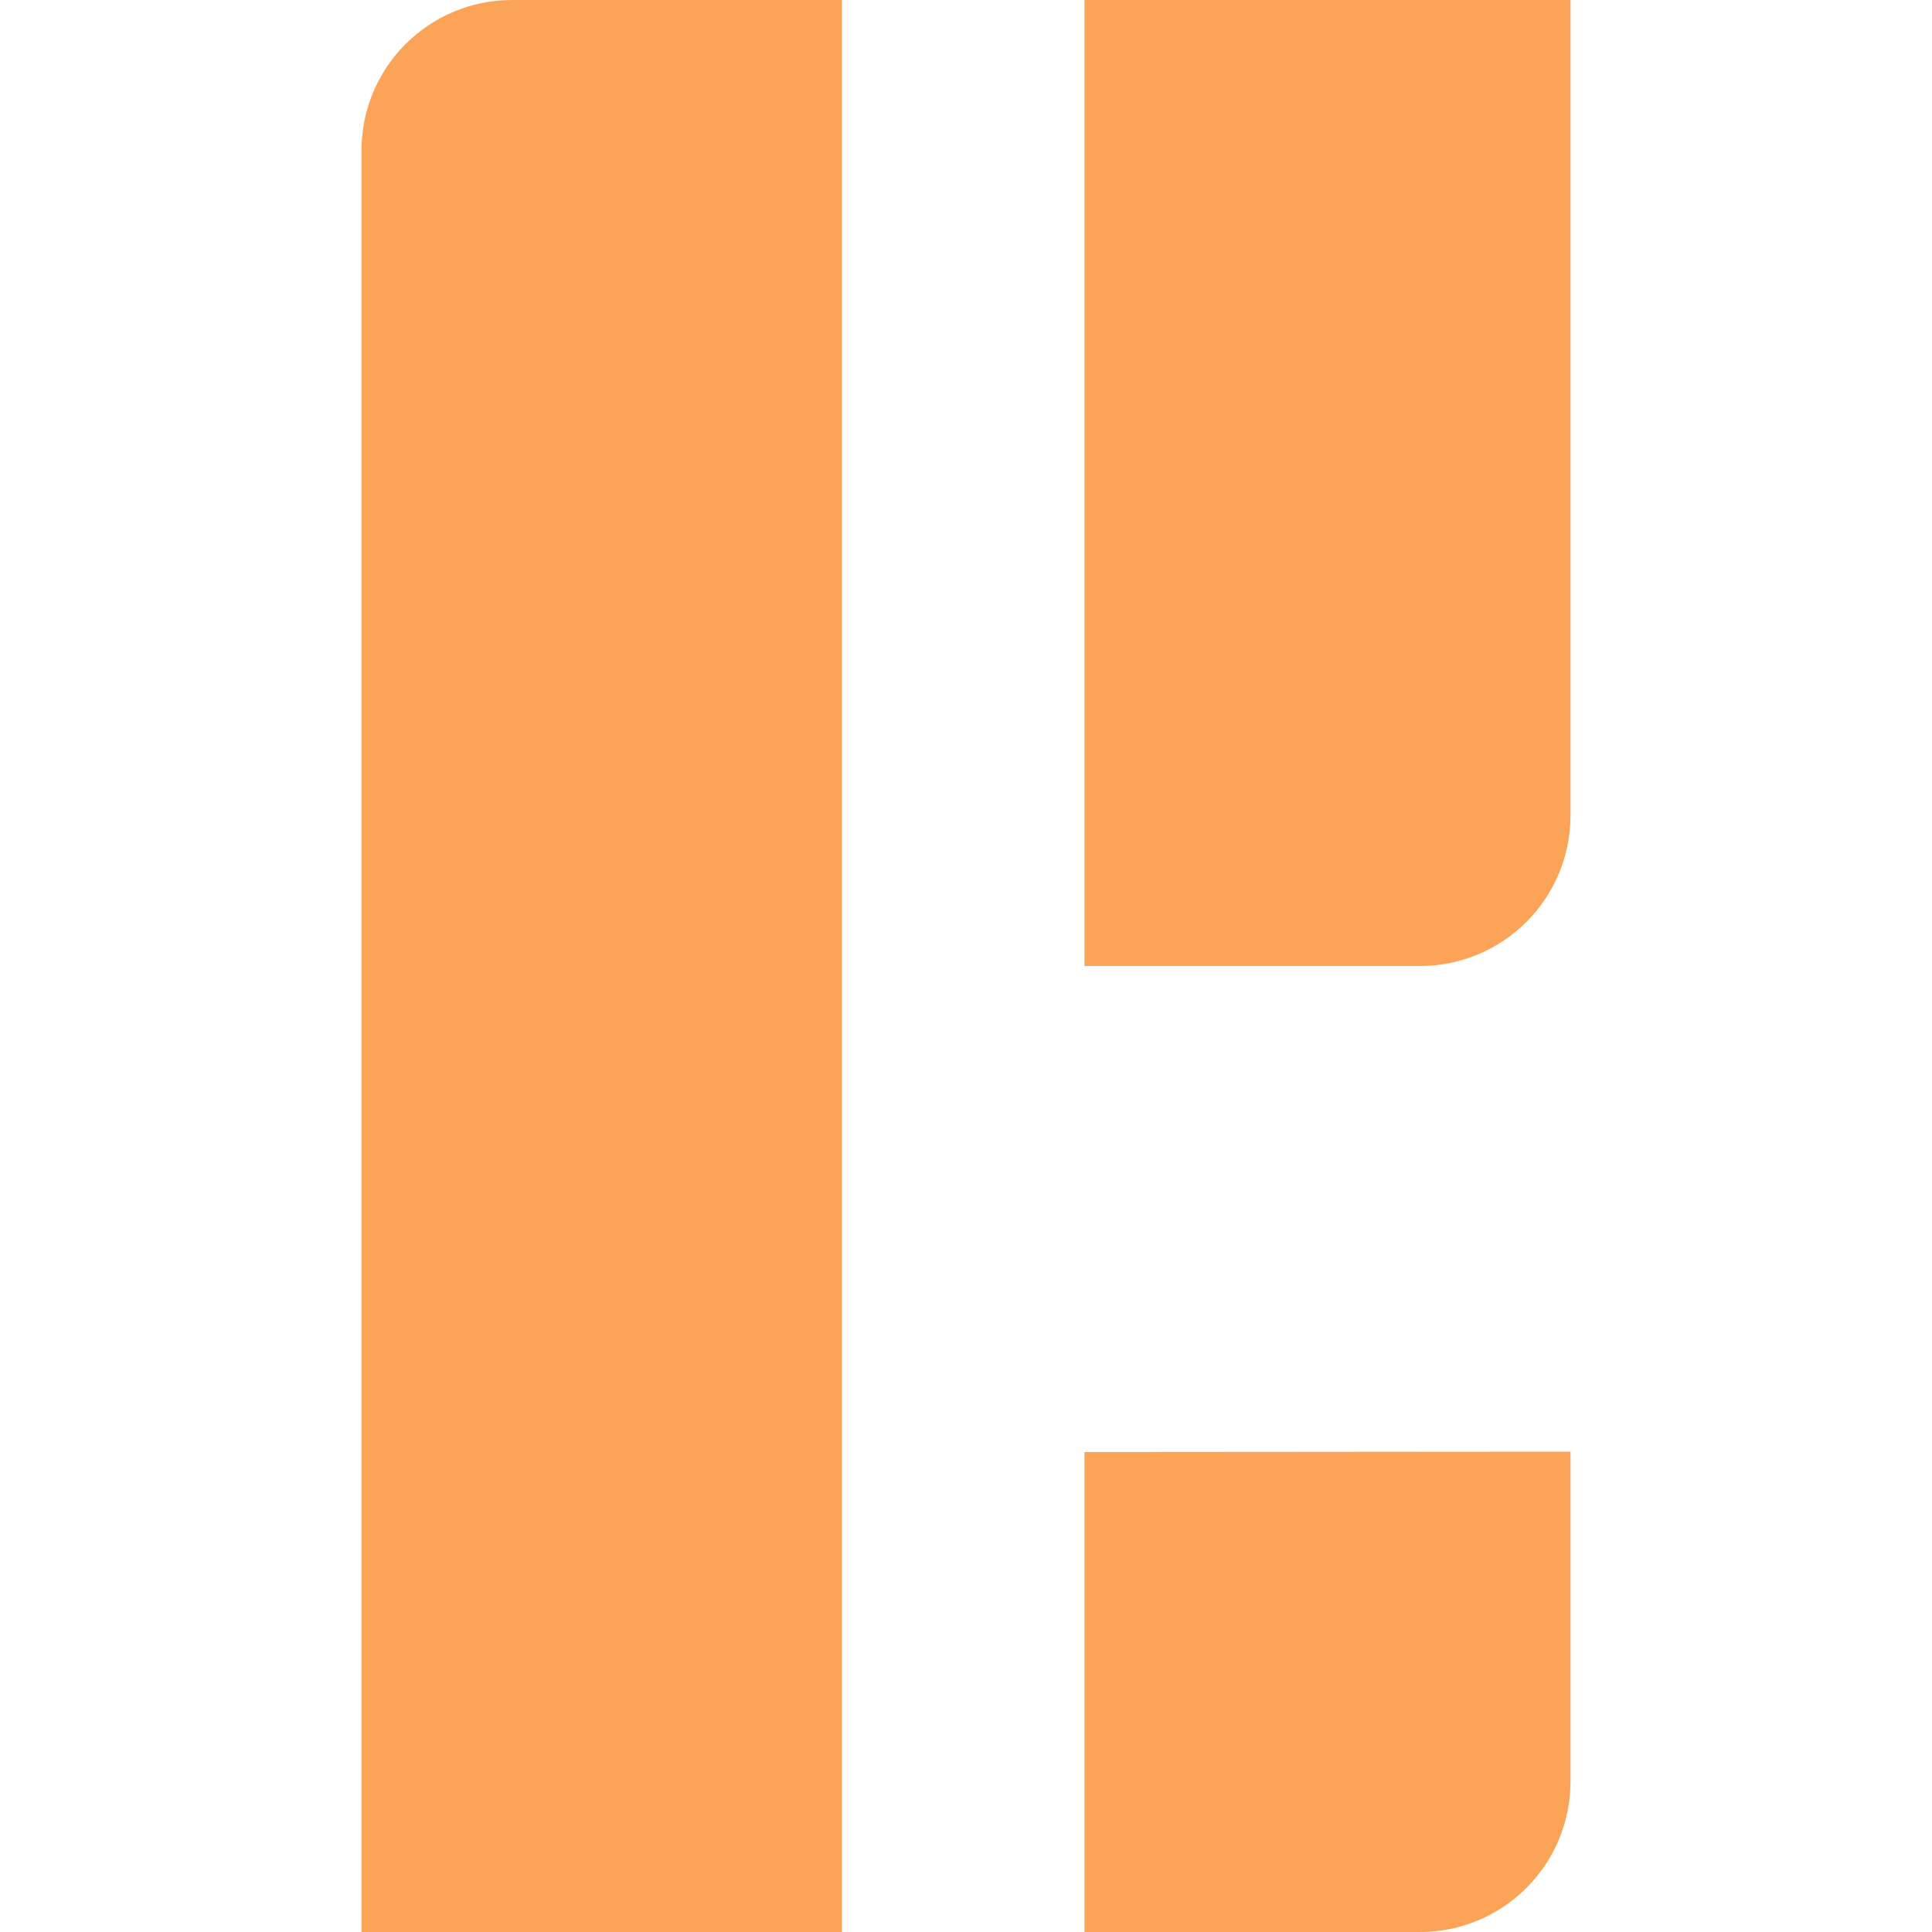
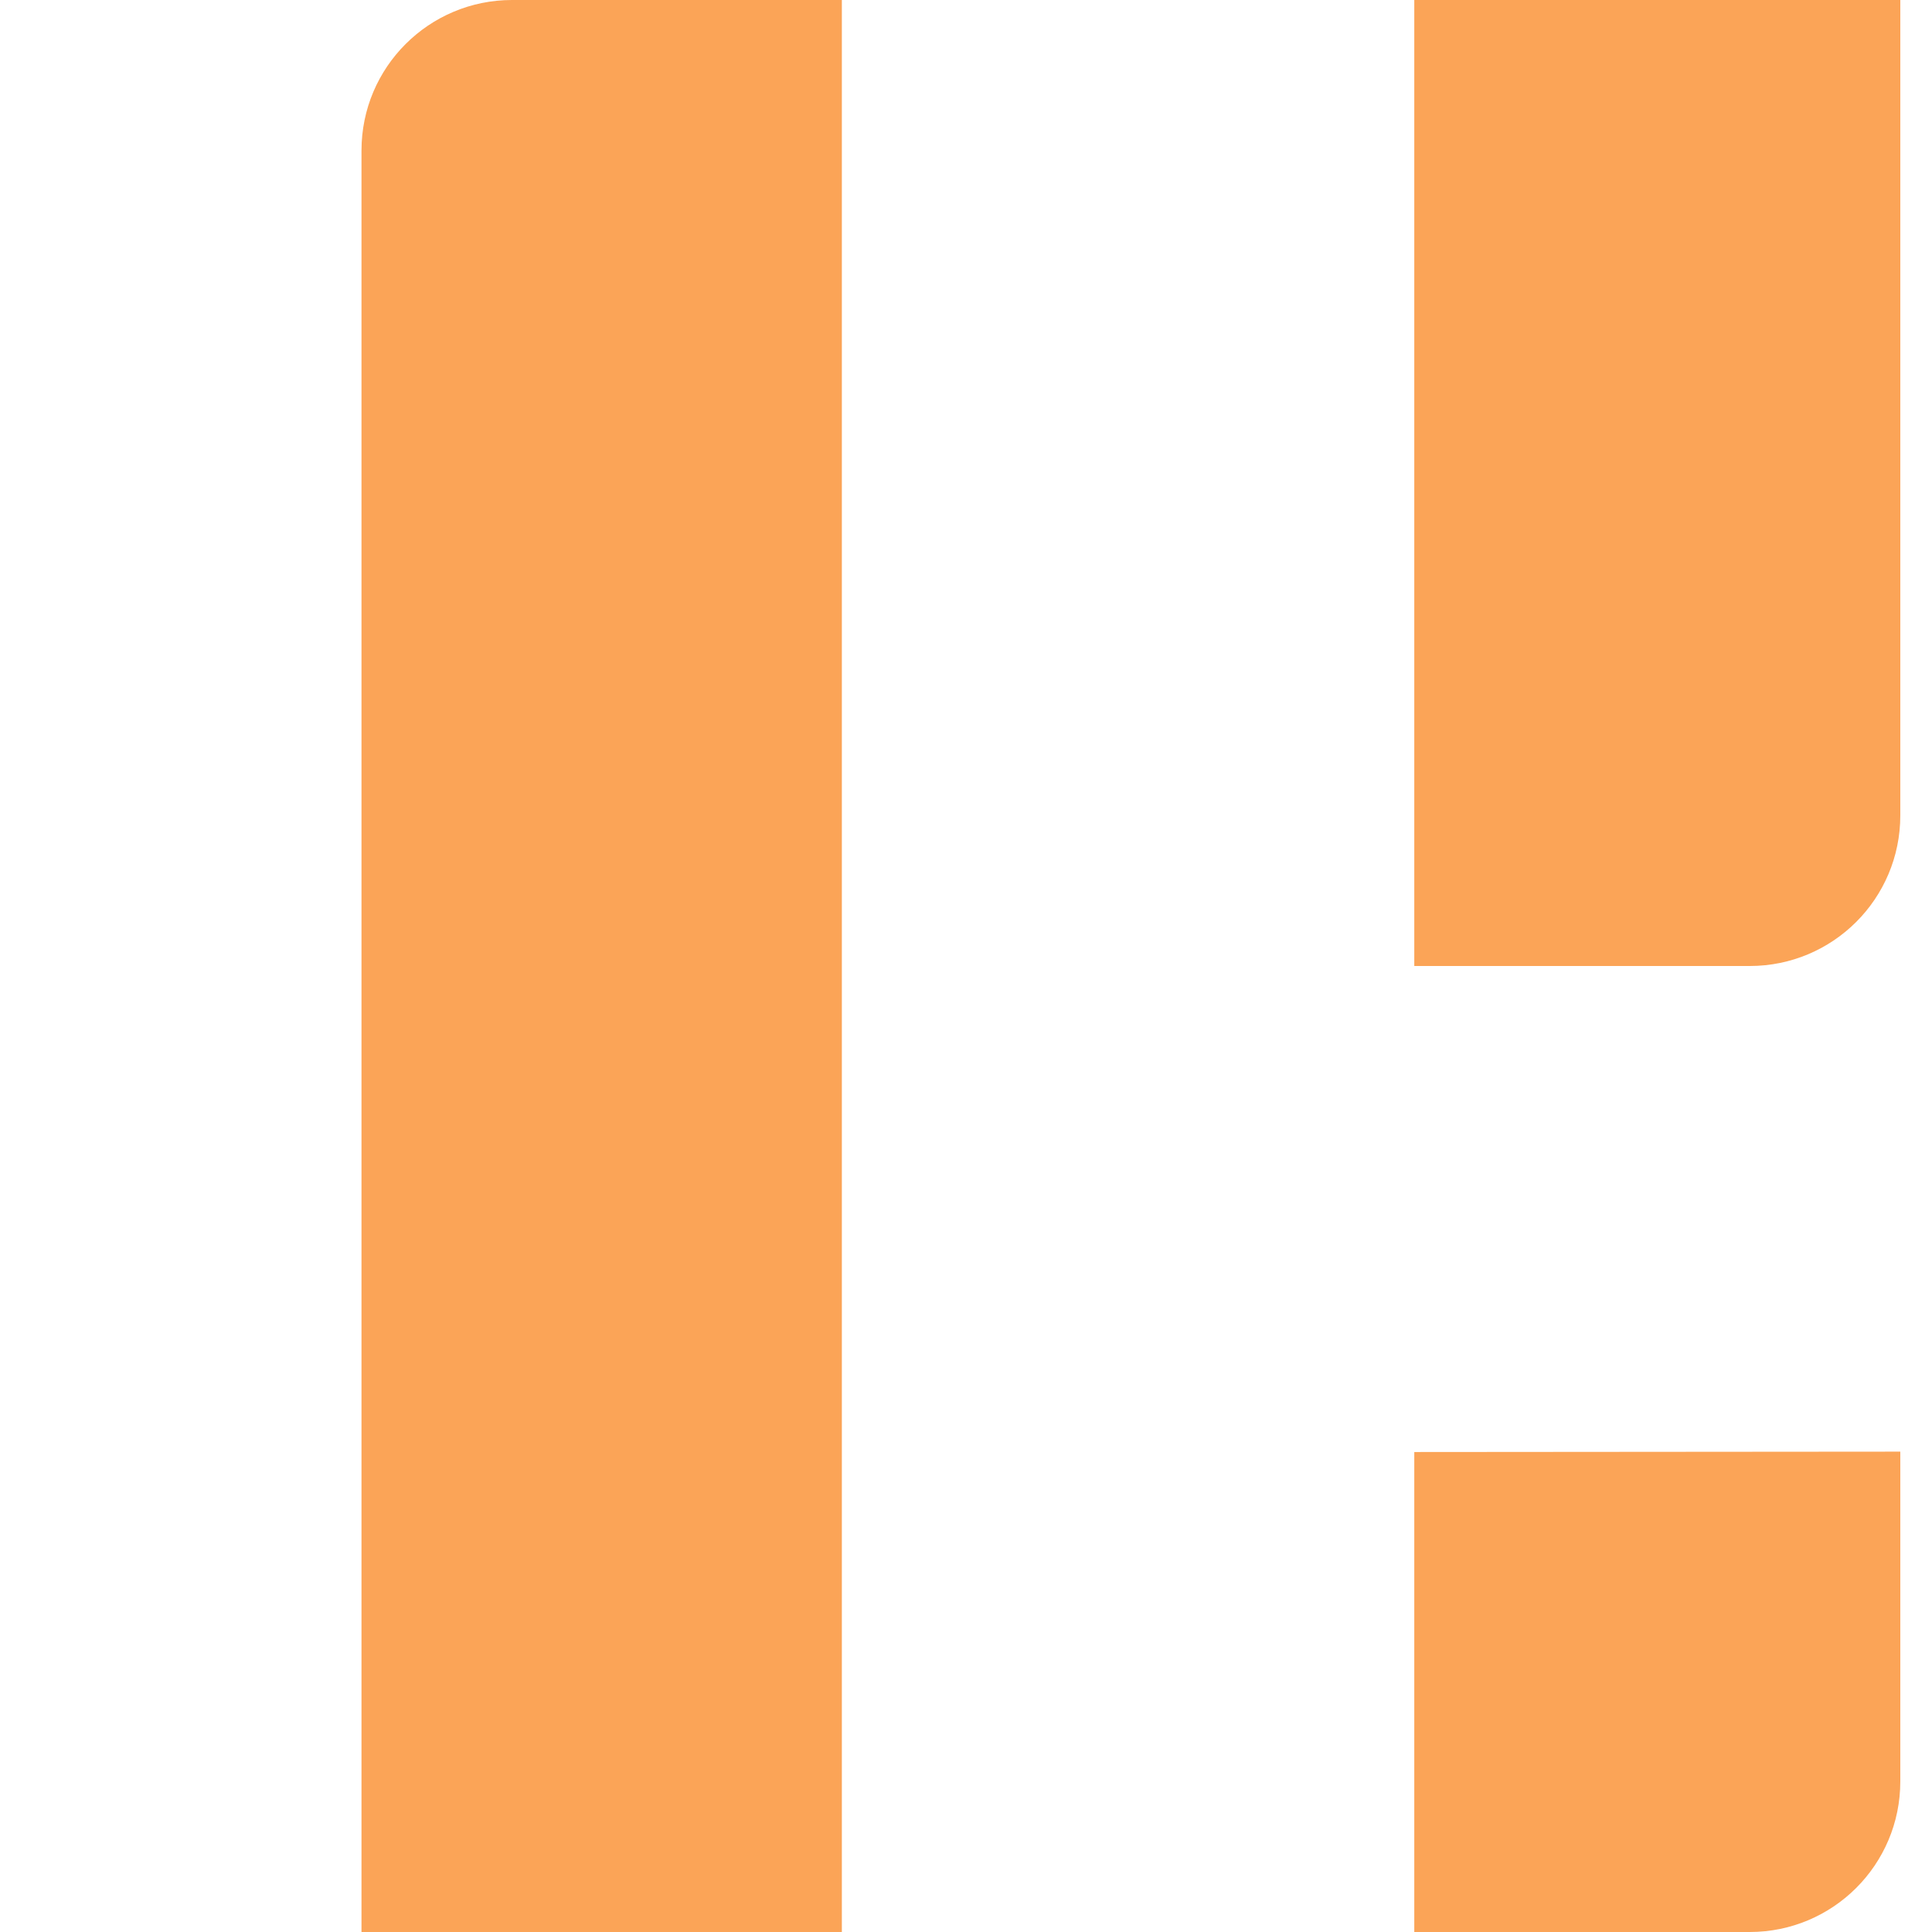
<svg xmlns="http://www.w3.org/2000/svg" xml:space="preserve" viewBox="0 0 512 512">
-   <path d="M135.7 0c-22 0-39.9 17.8-39.9 39.9V512h127.3V0zm151.7 0v256h88.9c22 0 39.9-17.8 39.9-39.9V0zm0 384.8V512h88.9c22 0 39.9-17.8 39.9-39.9v-87.4z" style="fill:#fba457" />
+   <path d="M135.7 0c-22 0-39.9 17.8-39.9 39.9V512h127.3V0m151.7 0v256h88.9c22 0 39.9-17.8 39.9-39.9V0zm0 384.8V512h88.9c22 0 39.9-17.8 39.9-39.9v-87.4z" style="fill:#fba457" />
</svg>